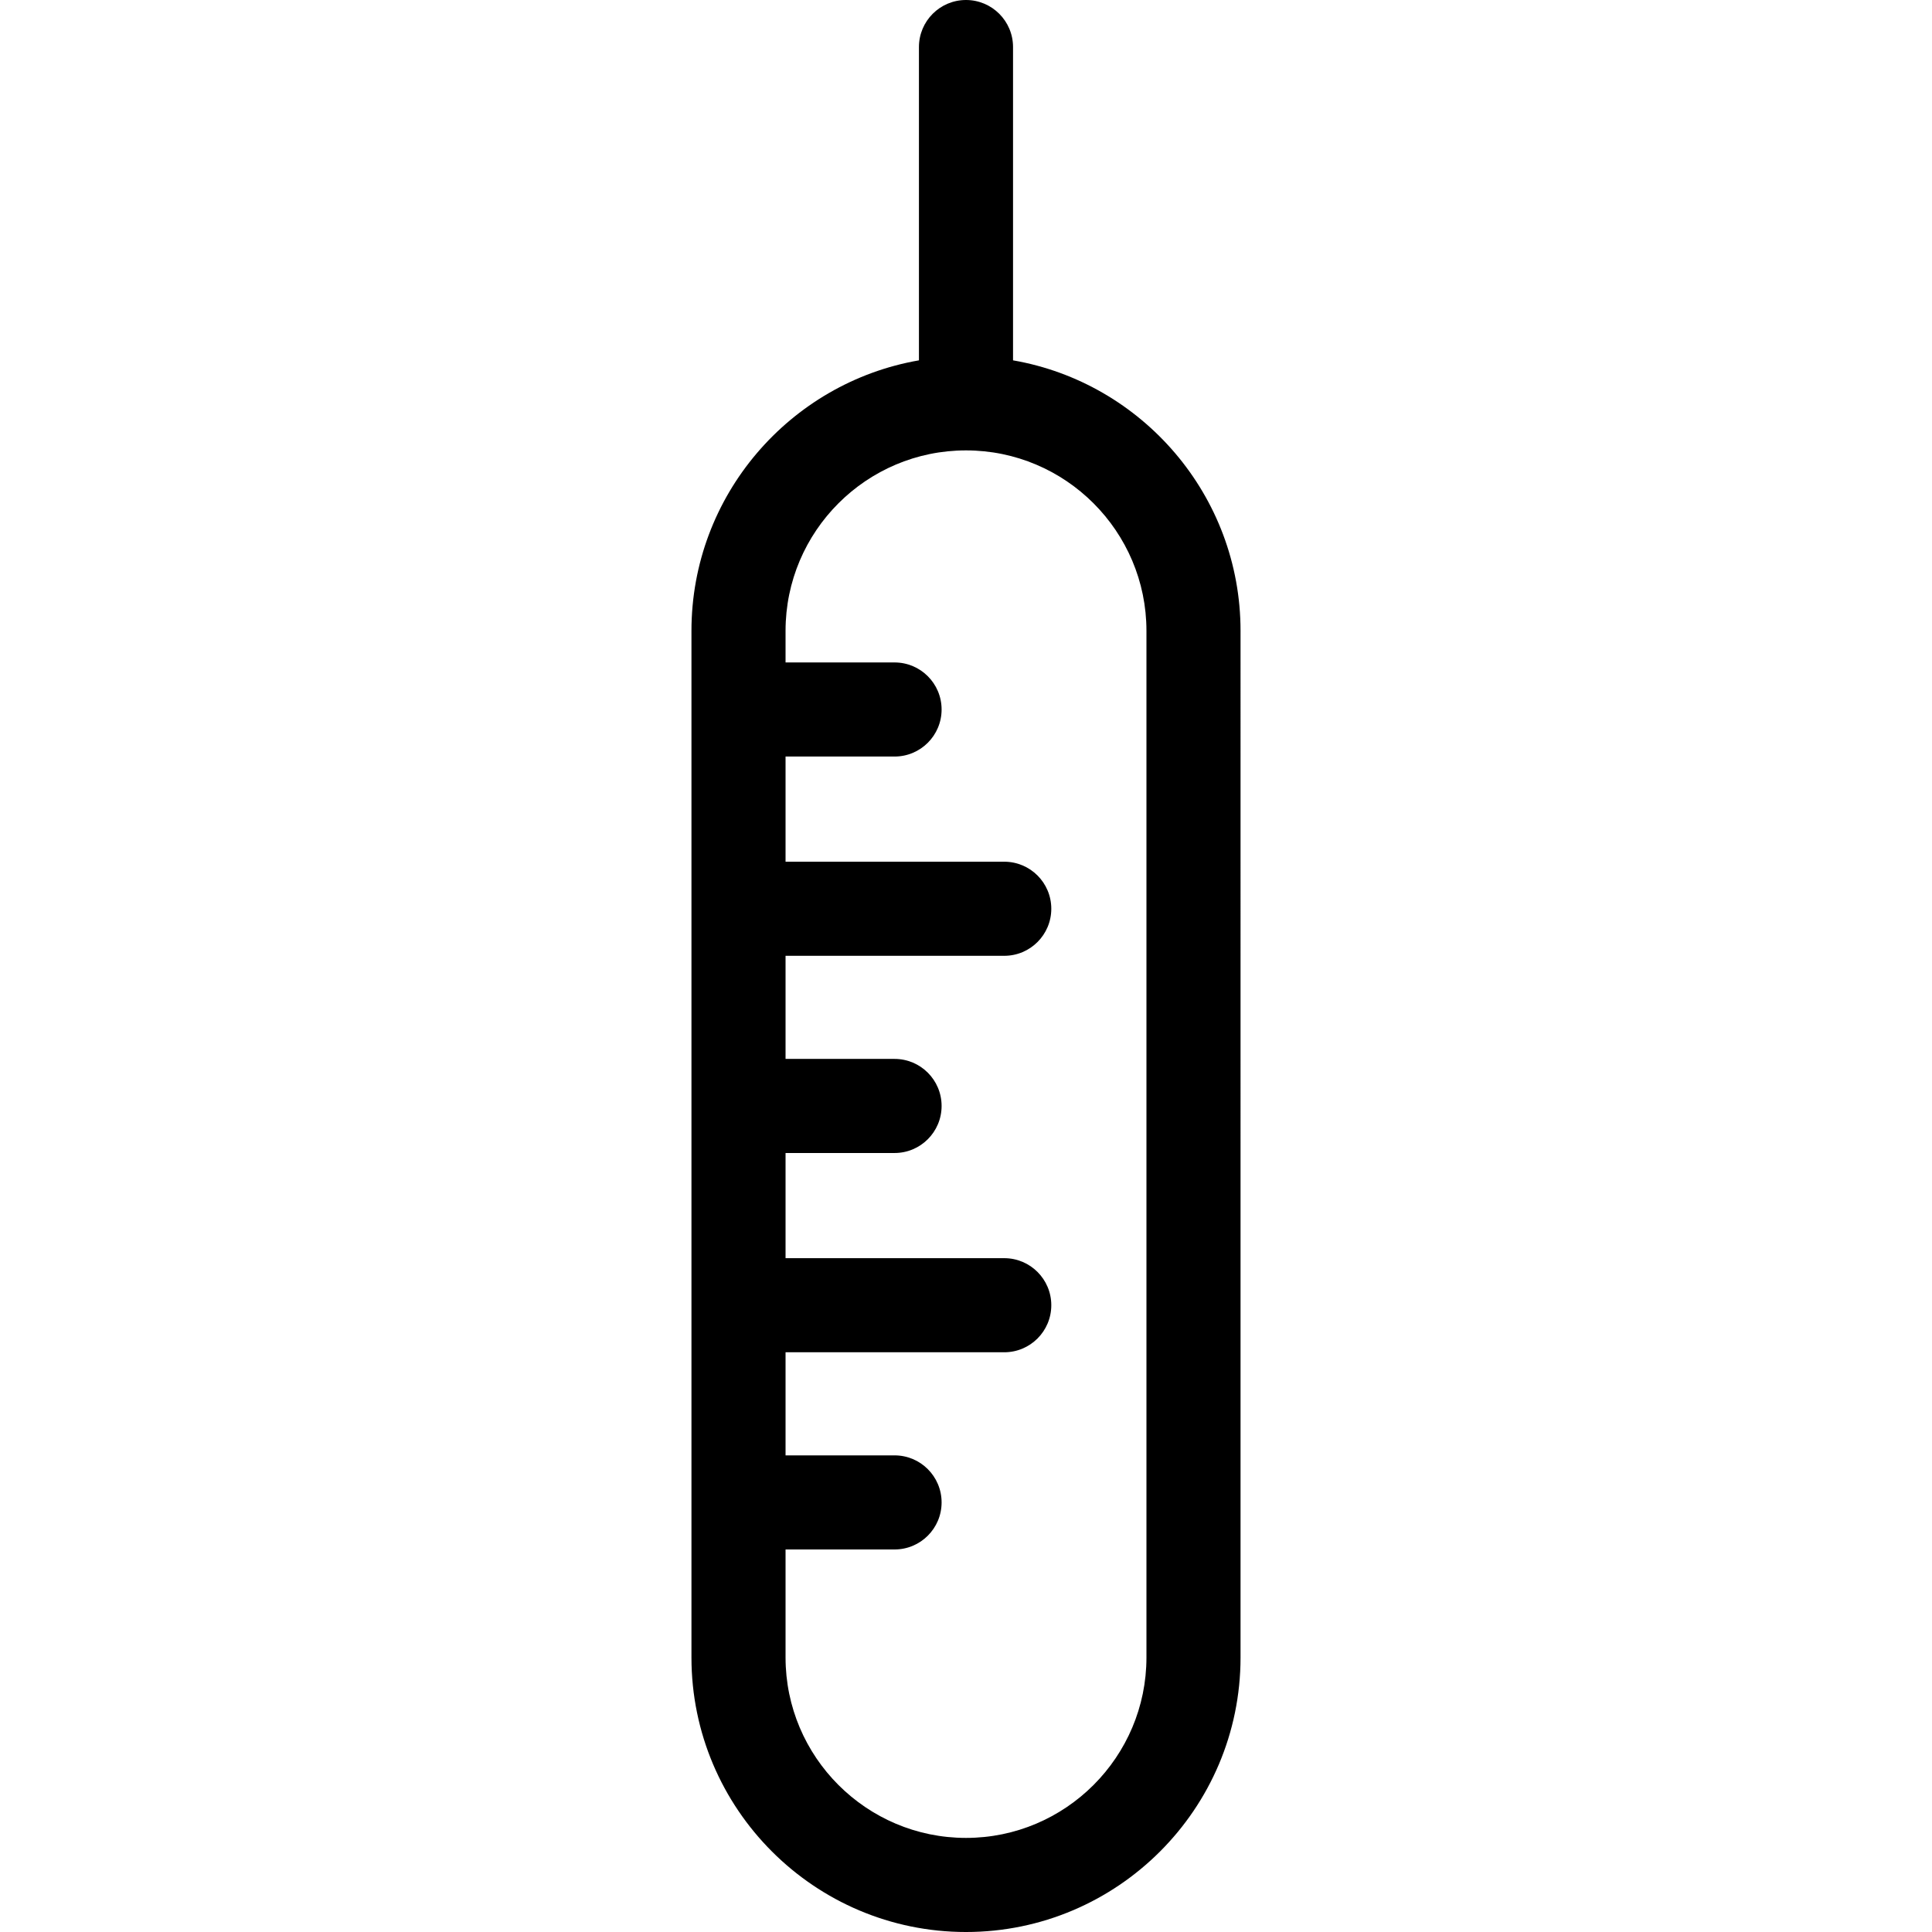
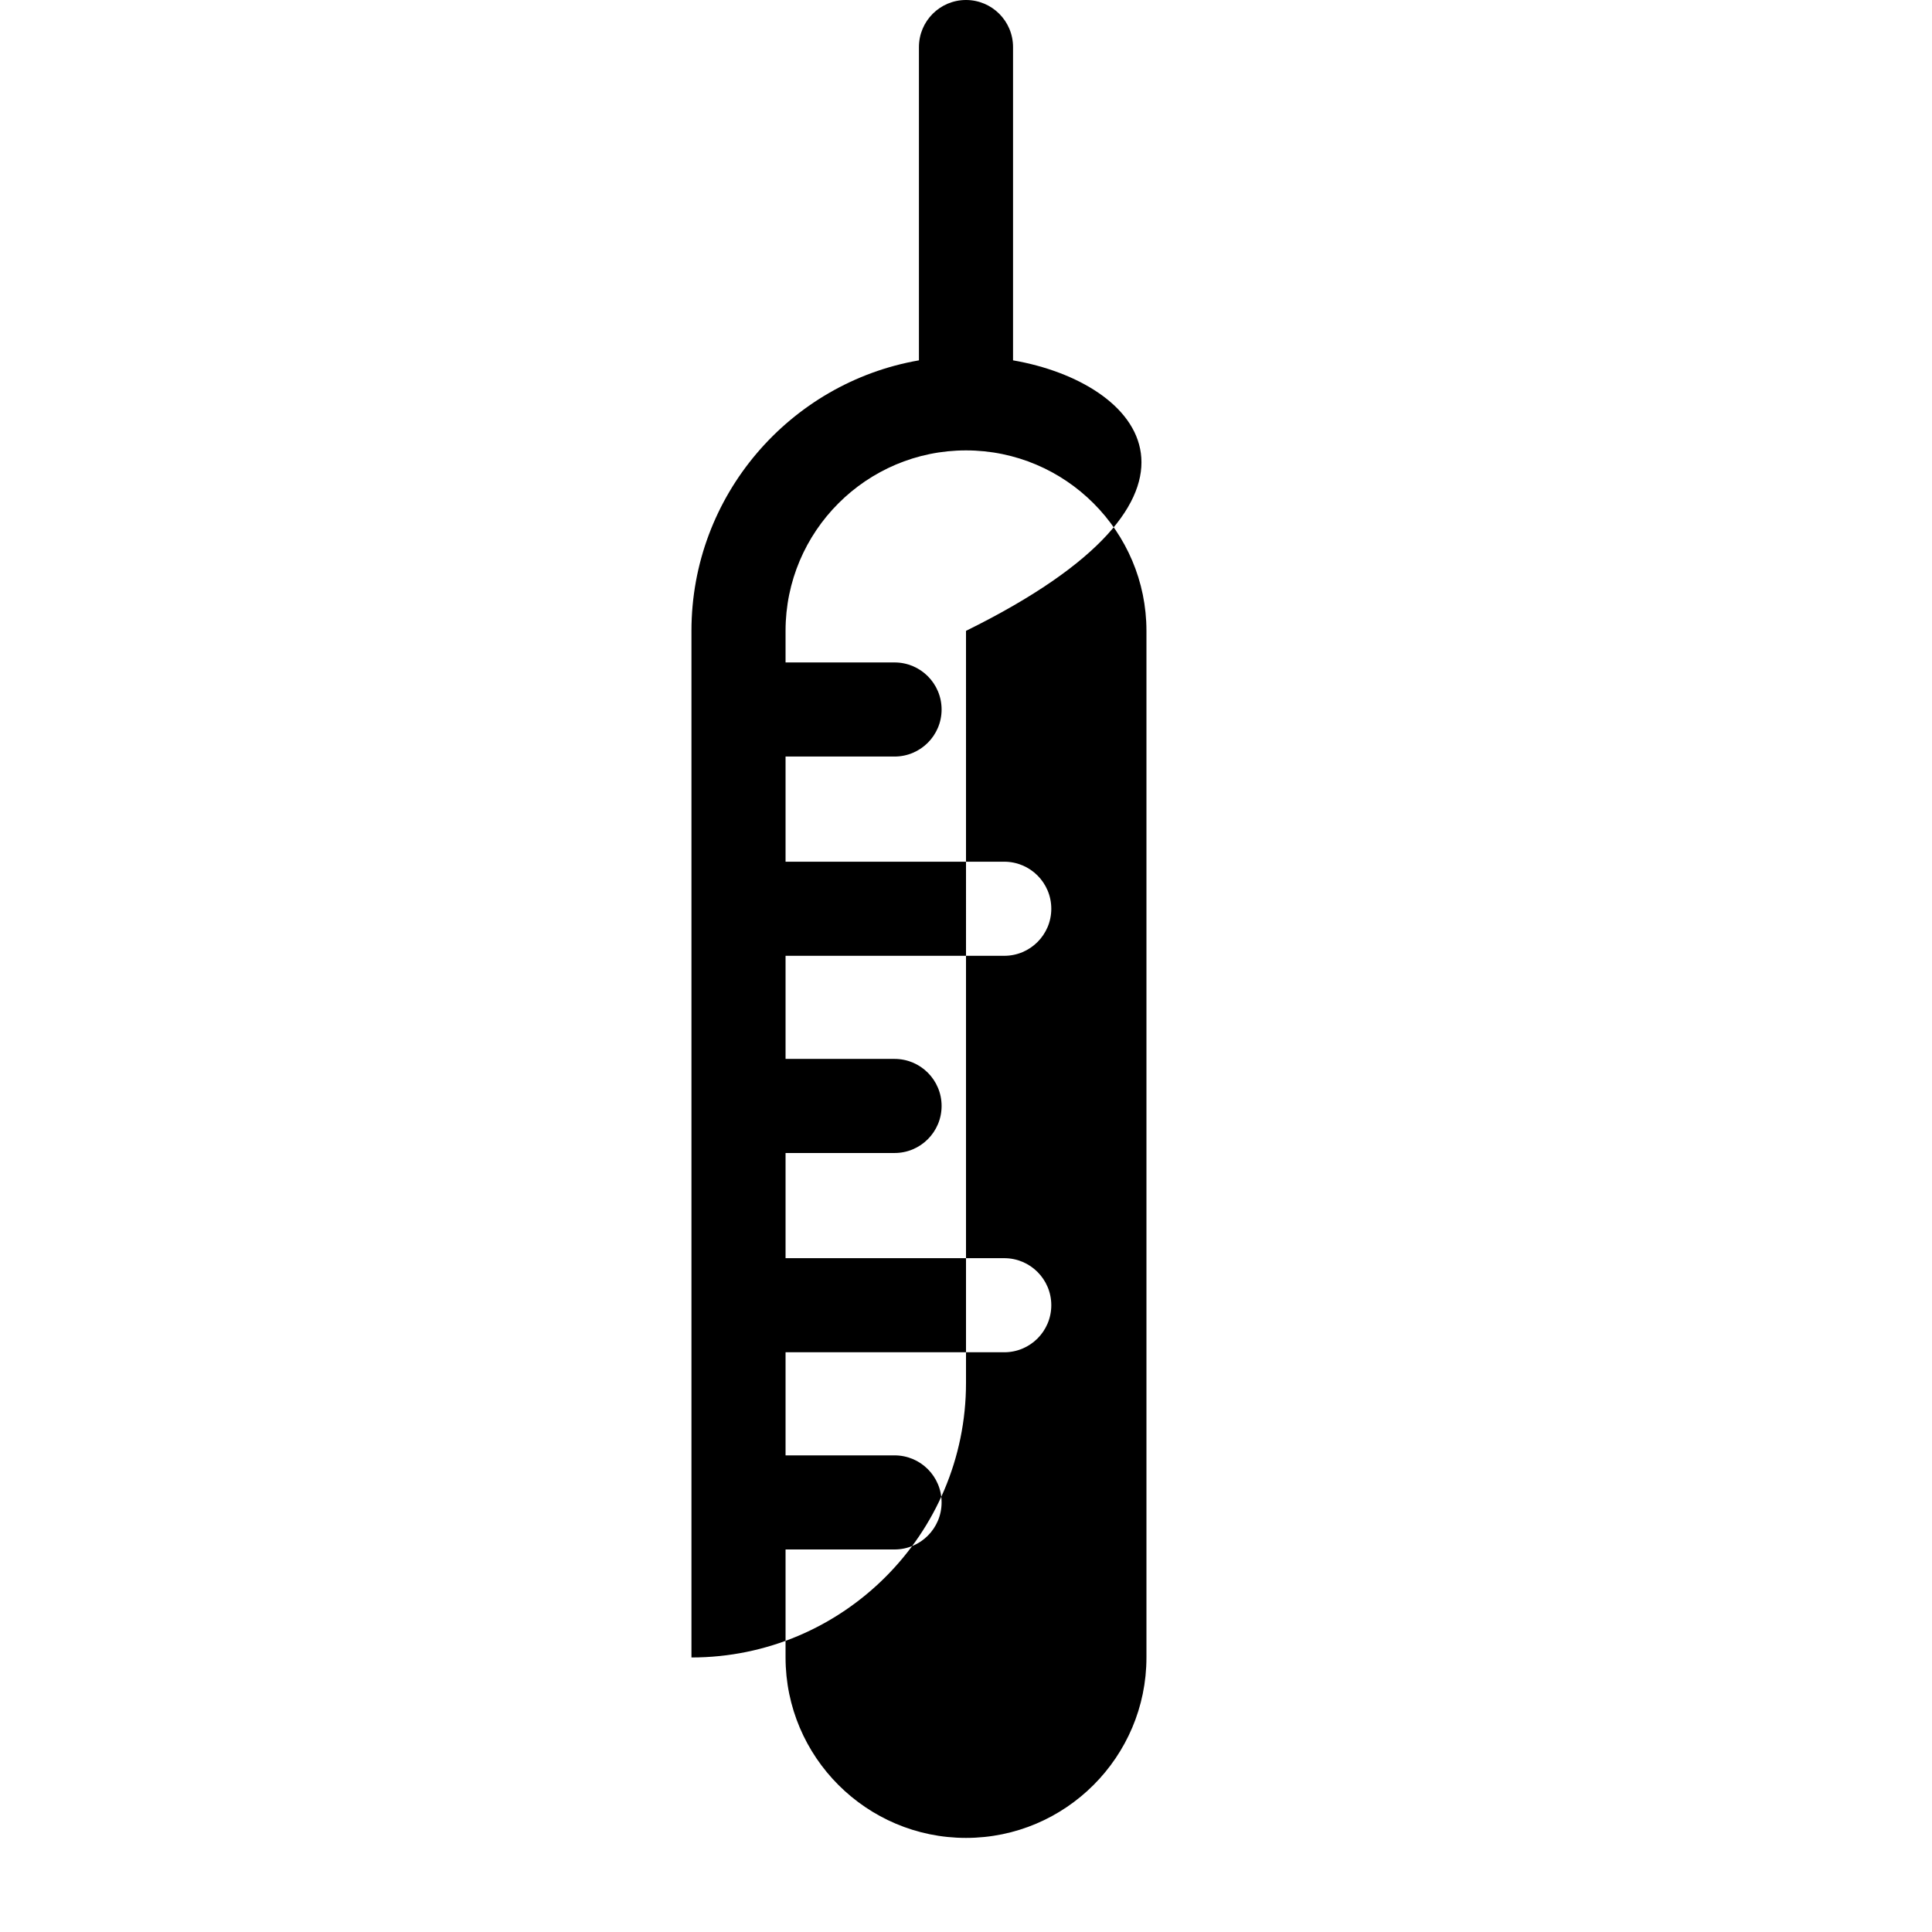
<svg xmlns="http://www.w3.org/2000/svg" fill="#000000" height="800px" width="800px" version="1.1" id="Capa_1" viewBox="0 0 410.664 410.664" xml:space="preserve">
-   <path d="M215.33,76.594V10c0-5.522-4.477-10-10-10s-10,4.478-10,10v66.594c-27.428,4.757-48.354,28.73-48.354,57.498v218.217  c0,32.178,26.178,58.355,58.354,58.355c32.179,0,58.358-26.178,58.358-58.355V134.092C263.688,105.324,242.76,81.351,215.33,76.594z   M243.688,352.309c0,21.149-17.208,38.355-38.358,38.355c-21.148,0-38.354-17.206-38.354-38.355v-22.956h23.17  c5.523,0,10-4.478,10-10s-4.477-10-10-10h-23.17v-21.916h46.486c5.523,0,10-4.478,10-10s-4.477-10-10-10h-46.486v-22.354h23.17  c5.523,0,10-4.478,10-10s-4.477-10-10-10h-23.17v-21.916h46.486c5.523,0,10-4.478,10-10s-4.477-10-10-10h-46.486v-22.355h23.17  c5.523,0,10-4.478,10-10s-4.477-10-10-10h-23.17v-6.719c0-21.149,17.206-38.355,38.354-38.355c21.15,0,38.358,17.206,38.358,38.355  V352.309z" />
+   <path d="M215.33,76.594V10c0-5.522-4.477-10-10-10s-10,4.478-10,10v66.594c-27.428,4.757-48.354,28.73-48.354,57.498v218.217  c32.179,0,58.358-26.178,58.358-58.355V134.092C263.688,105.324,242.76,81.351,215.33,76.594z   M243.688,352.309c0,21.149-17.208,38.355-38.358,38.355c-21.148,0-38.354-17.206-38.354-38.355v-22.956h23.17  c5.523,0,10-4.478,10-10s-4.477-10-10-10h-23.17v-21.916h46.486c5.523,0,10-4.478,10-10s-4.477-10-10-10h-46.486v-22.354h23.17  c5.523,0,10-4.478,10-10s-4.477-10-10-10h-23.17v-21.916h46.486c5.523,0,10-4.478,10-10s-4.477-10-10-10h-46.486v-22.355h23.17  c5.523,0,10-4.478,10-10s-4.477-10-10-10h-23.17v-6.719c0-21.149,17.206-38.355,38.354-38.355c21.15,0,38.358,17.206,38.358,38.355  V352.309z" />
</svg>